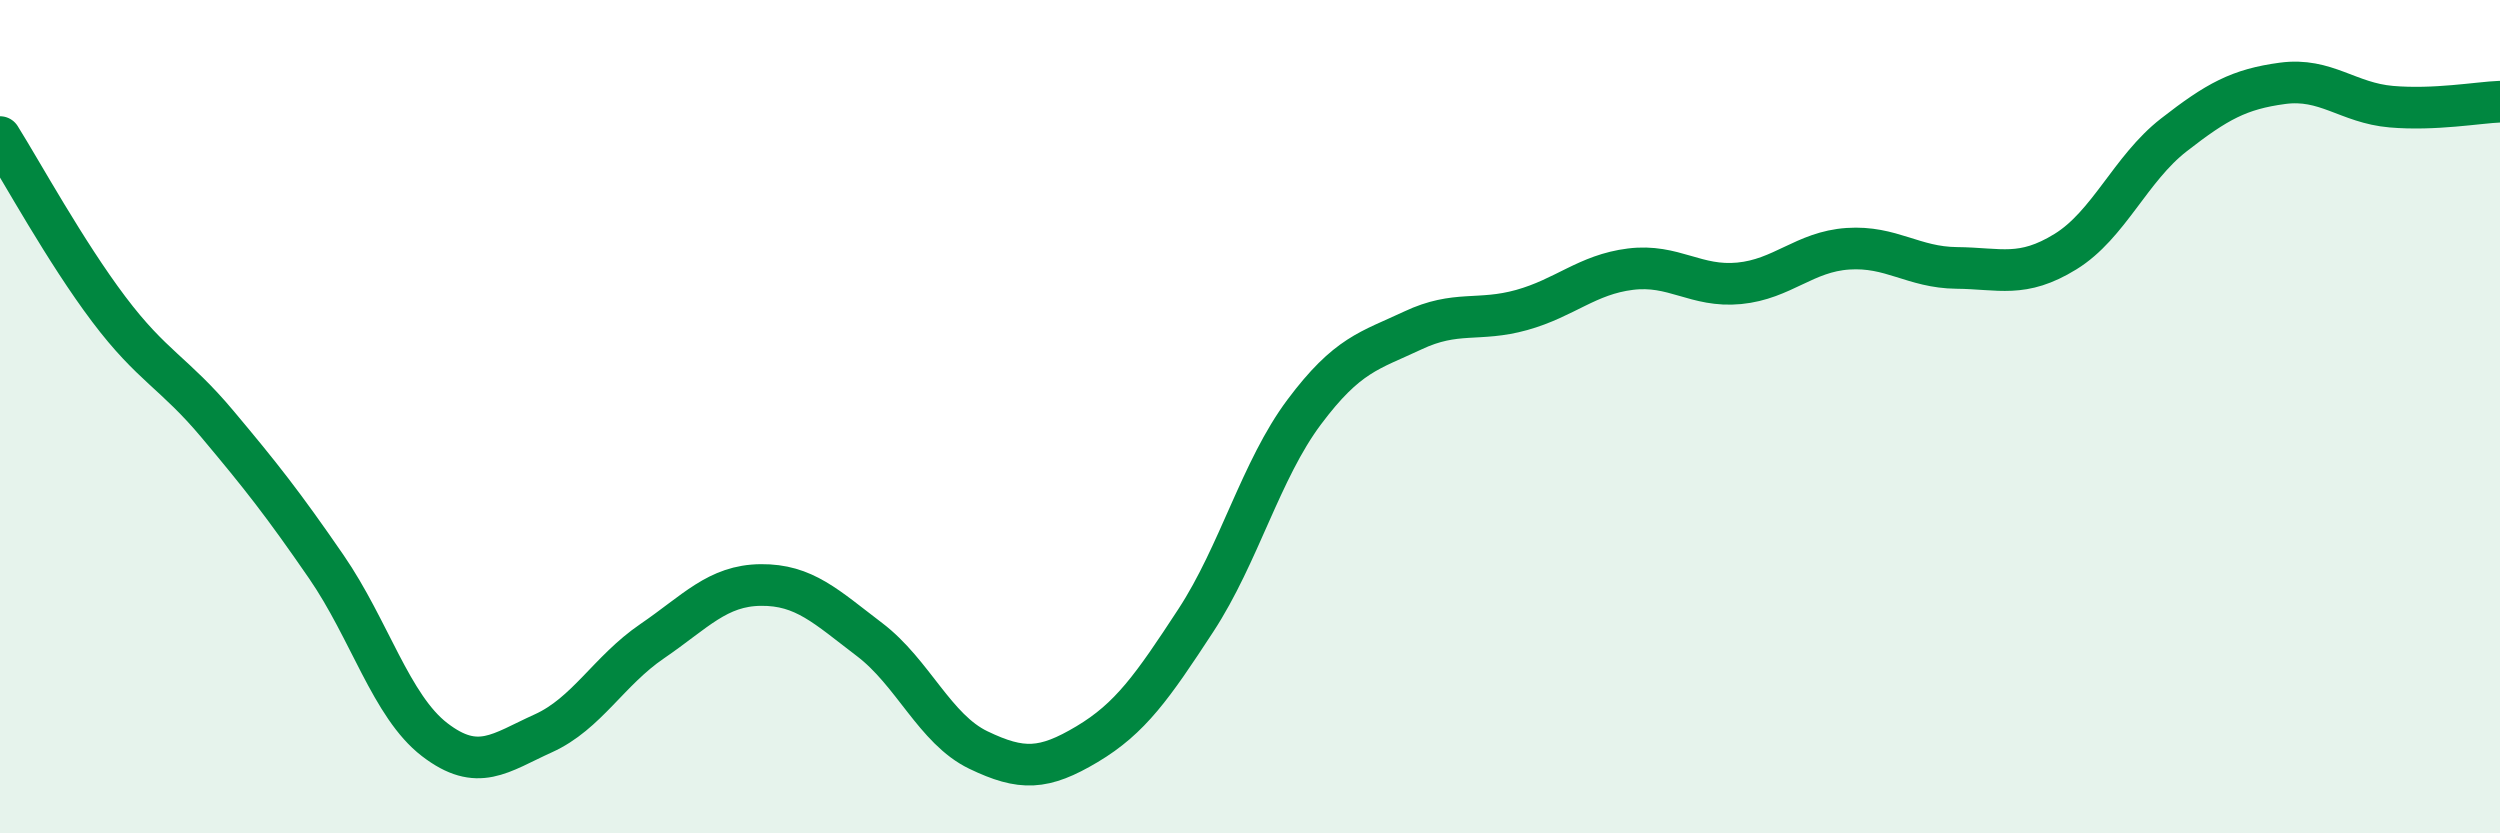
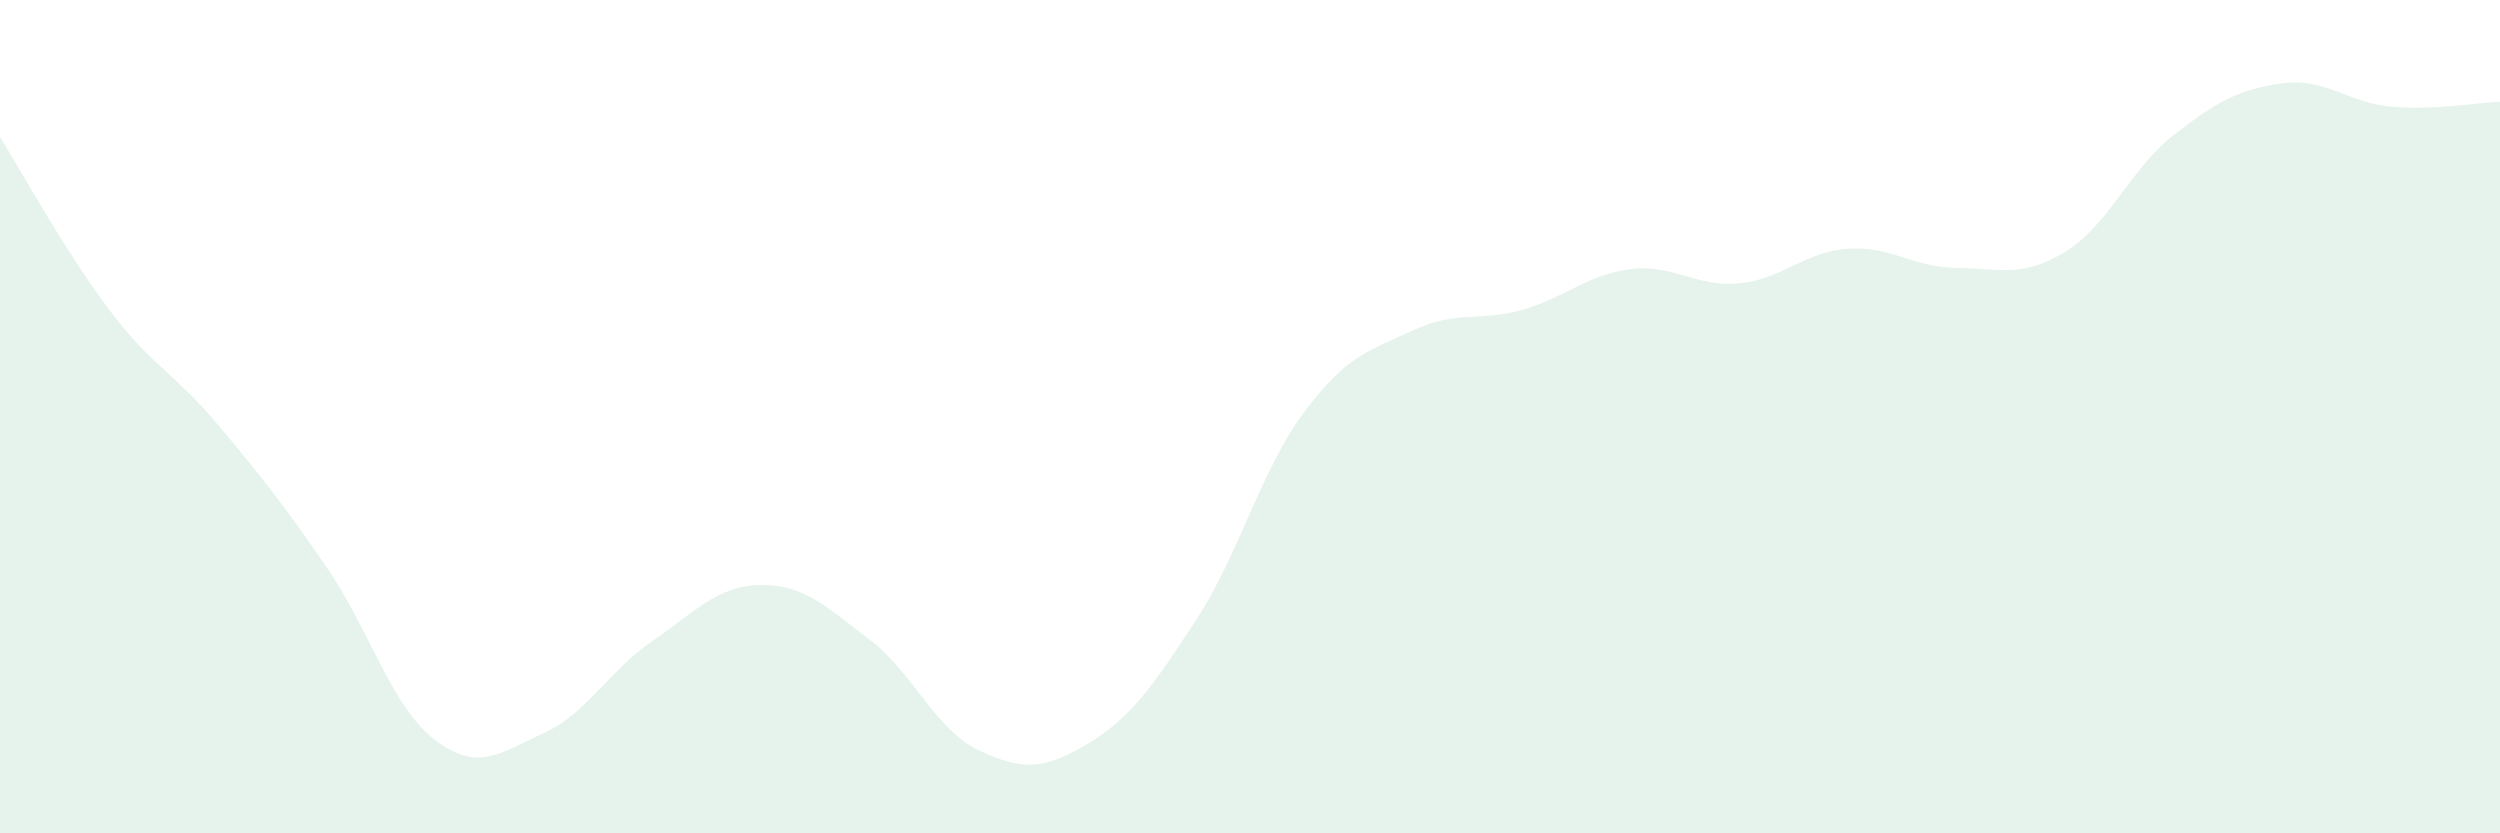
<svg xmlns="http://www.w3.org/2000/svg" width="60" height="20" viewBox="0 0 60 20">
-   <path d="M 0,3.29 C 0.52,4.12 1.57,6.04 2.61,7.42 C 3.65,8.8 4.18,8.94 5.22,10.18 C 6.26,11.42 6.79,12.09 7.83,13.6 C 8.87,15.11 9.39,16.95 10.43,17.75 C 11.47,18.55 12,18.07 13.04,17.6 C 14.08,17.13 14.61,16.1 15.65,15.39 C 16.69,14.68 17.22,14.05 18.26,14.04 C 19.3,14.03 19.83,14.56 20.87,15.35 C 21.91,16.14 22.44,17.5 23.48,18 C 24.52,18.5 25.05,18.48 26.09,17.86 C 27.13,17.24 27.66,16.48 28.7,14.89 C 29.74,13.3 30.26,11.28 31.3,9.89 C 32.34,8.5 32.87,8.42 33.91,7.93 C 34.95,7.44 35.48,7.73 36.52,7.44 C 37.56,7.15 38.09,6.59 39.13,6.46 C 40.17,6.33 40.7,6.9 41.74,6.8 C 42.78,6.7 43.31,6.04 44.35,5.97 C 45.39,5.9 45.92,6.42 46.96,6.43 C 48,6.44 48.53,6.68 49.57,6.04 C 50.61,5.4 51.13,4.05 52.17,3.24 C 53.21,2.43 53.74,2.14 54.78,2 C 55.82,1.86 56.35,2.47 57.39,2.56 C 58.43,2.65 59.48,2.46 60,2.44L60 20L0 20Z" fill="#008740" opacity="0.1" stroke-linecap="round" stroke-linejoin="round" />
-   <path d="M 0,3.29 C 0.52,4.12 1.57,6.04 2.61,7.42 C 3.65,8.8 4.18,8.94 5.22,10.18 C 6.26,11.42 6.79,12.09 7.83,13.6 C 8.87,15.11 9.39,16.95 10.43,17.75 C 11.47,18.55 12,18.07 13.04,17.6 C 14.08,17.13 14.61,16.1 15.65,15.39 C 16.69,14.68 17.22,14.05 18.26,14.04 C 19.3,14.03 19.83,14.56 20.87,15.35 C 21.91,16.14 22.44,17.5 23.48,18 C 24.52,18.5 25.05,18.48 26.09,17.86 C 27.13,17.24 27.66,16.48 28.7,14.89 C 29.74,13.3 30.26,11.28 31.3,9.89 C 32.34,8.5 32.87,8.42 33.91,7.93 C 34.95,7.44 35.48,7.73 36.52,7.44 C 37.56,7.15 38.09,6.59 39.13,6.46 C 40.17,6.33 40.7,6.9 41.74,6.8 C 42.78,6.7 43.31,6.04 44.35,5.97 C 45.39,5.9 45.92,6.42 46.96,6.43 C 48,6.44 48.53,6.68 49.57,6.04 C 50.61,5.4 51.13,4.05 52.17,3.24 C 53.21,2.43 53.74,2.14 54.78,2 C 55.82,1.86 56.35,2.47 57.39,2.56 C 58.43,2.65 59.48,2.46 60,2.44" stroke="#008740" stroke-width="1" fill="none" stroke-linecap="round" stroke-linejoin="round" />
+   <path d="M 0,3.29 C 0.52,4.12 1.57,6.04 2.61,7.42 C 3.65,8.8 4.18,8.94 5.22,10.18 C 6.26,11.42 6.79,12.09 7.83,13.6 C 8.87,15.11 9.39,16.95 10.43,17.75 C 11.47,18.55 12,18.07 13.04,17.6 C 14.08,17.13 14.61,16.1 15.65,15.39 C 16.69,14.68 17.22,14.05 18.26,14.04 C 19.3,14.03 19.83,14.56 20.87,15.35 C 21.91,16.14 22.44,17.5 23.48,18 C 24.52,18.5 25.05,18.48 26.09,17.86 C 27.13,17.24 27.66,16.48 28.7,14.89 C 29.74,13.3 30.26,11.28 31.3,9.89 C 32.34,8.5 32.87,8.42 33.91,7.93 C 34.95,7.44 35.48,7.73 36.52,7.44 C 37.56,7.15 38.09,6.59 39.13,6.46 C 40.17,6.33 40.7,6.9 41.74,6.8 C 42.78,6.7 43.31,6.04 44.35,5.97 C 45.39,5.9 45.92,6.42 46.96,6.43 C 48,6.44 48.53,6.68 49.57,6.04 C 50.61,5.4 51.13,4.05 52.17,3.24 C 53.21,2.43 53.74,2.14 54.78,2 C 55.82,1.86 56.35,2.47 57.39,2.56 C 58.43,2.65 59.48,2.46 60,2.44L60 20L0 20" fill="#008740" opacity="0.1" stroke-linecap="round" stroke-linejoin="round" />
</svg>